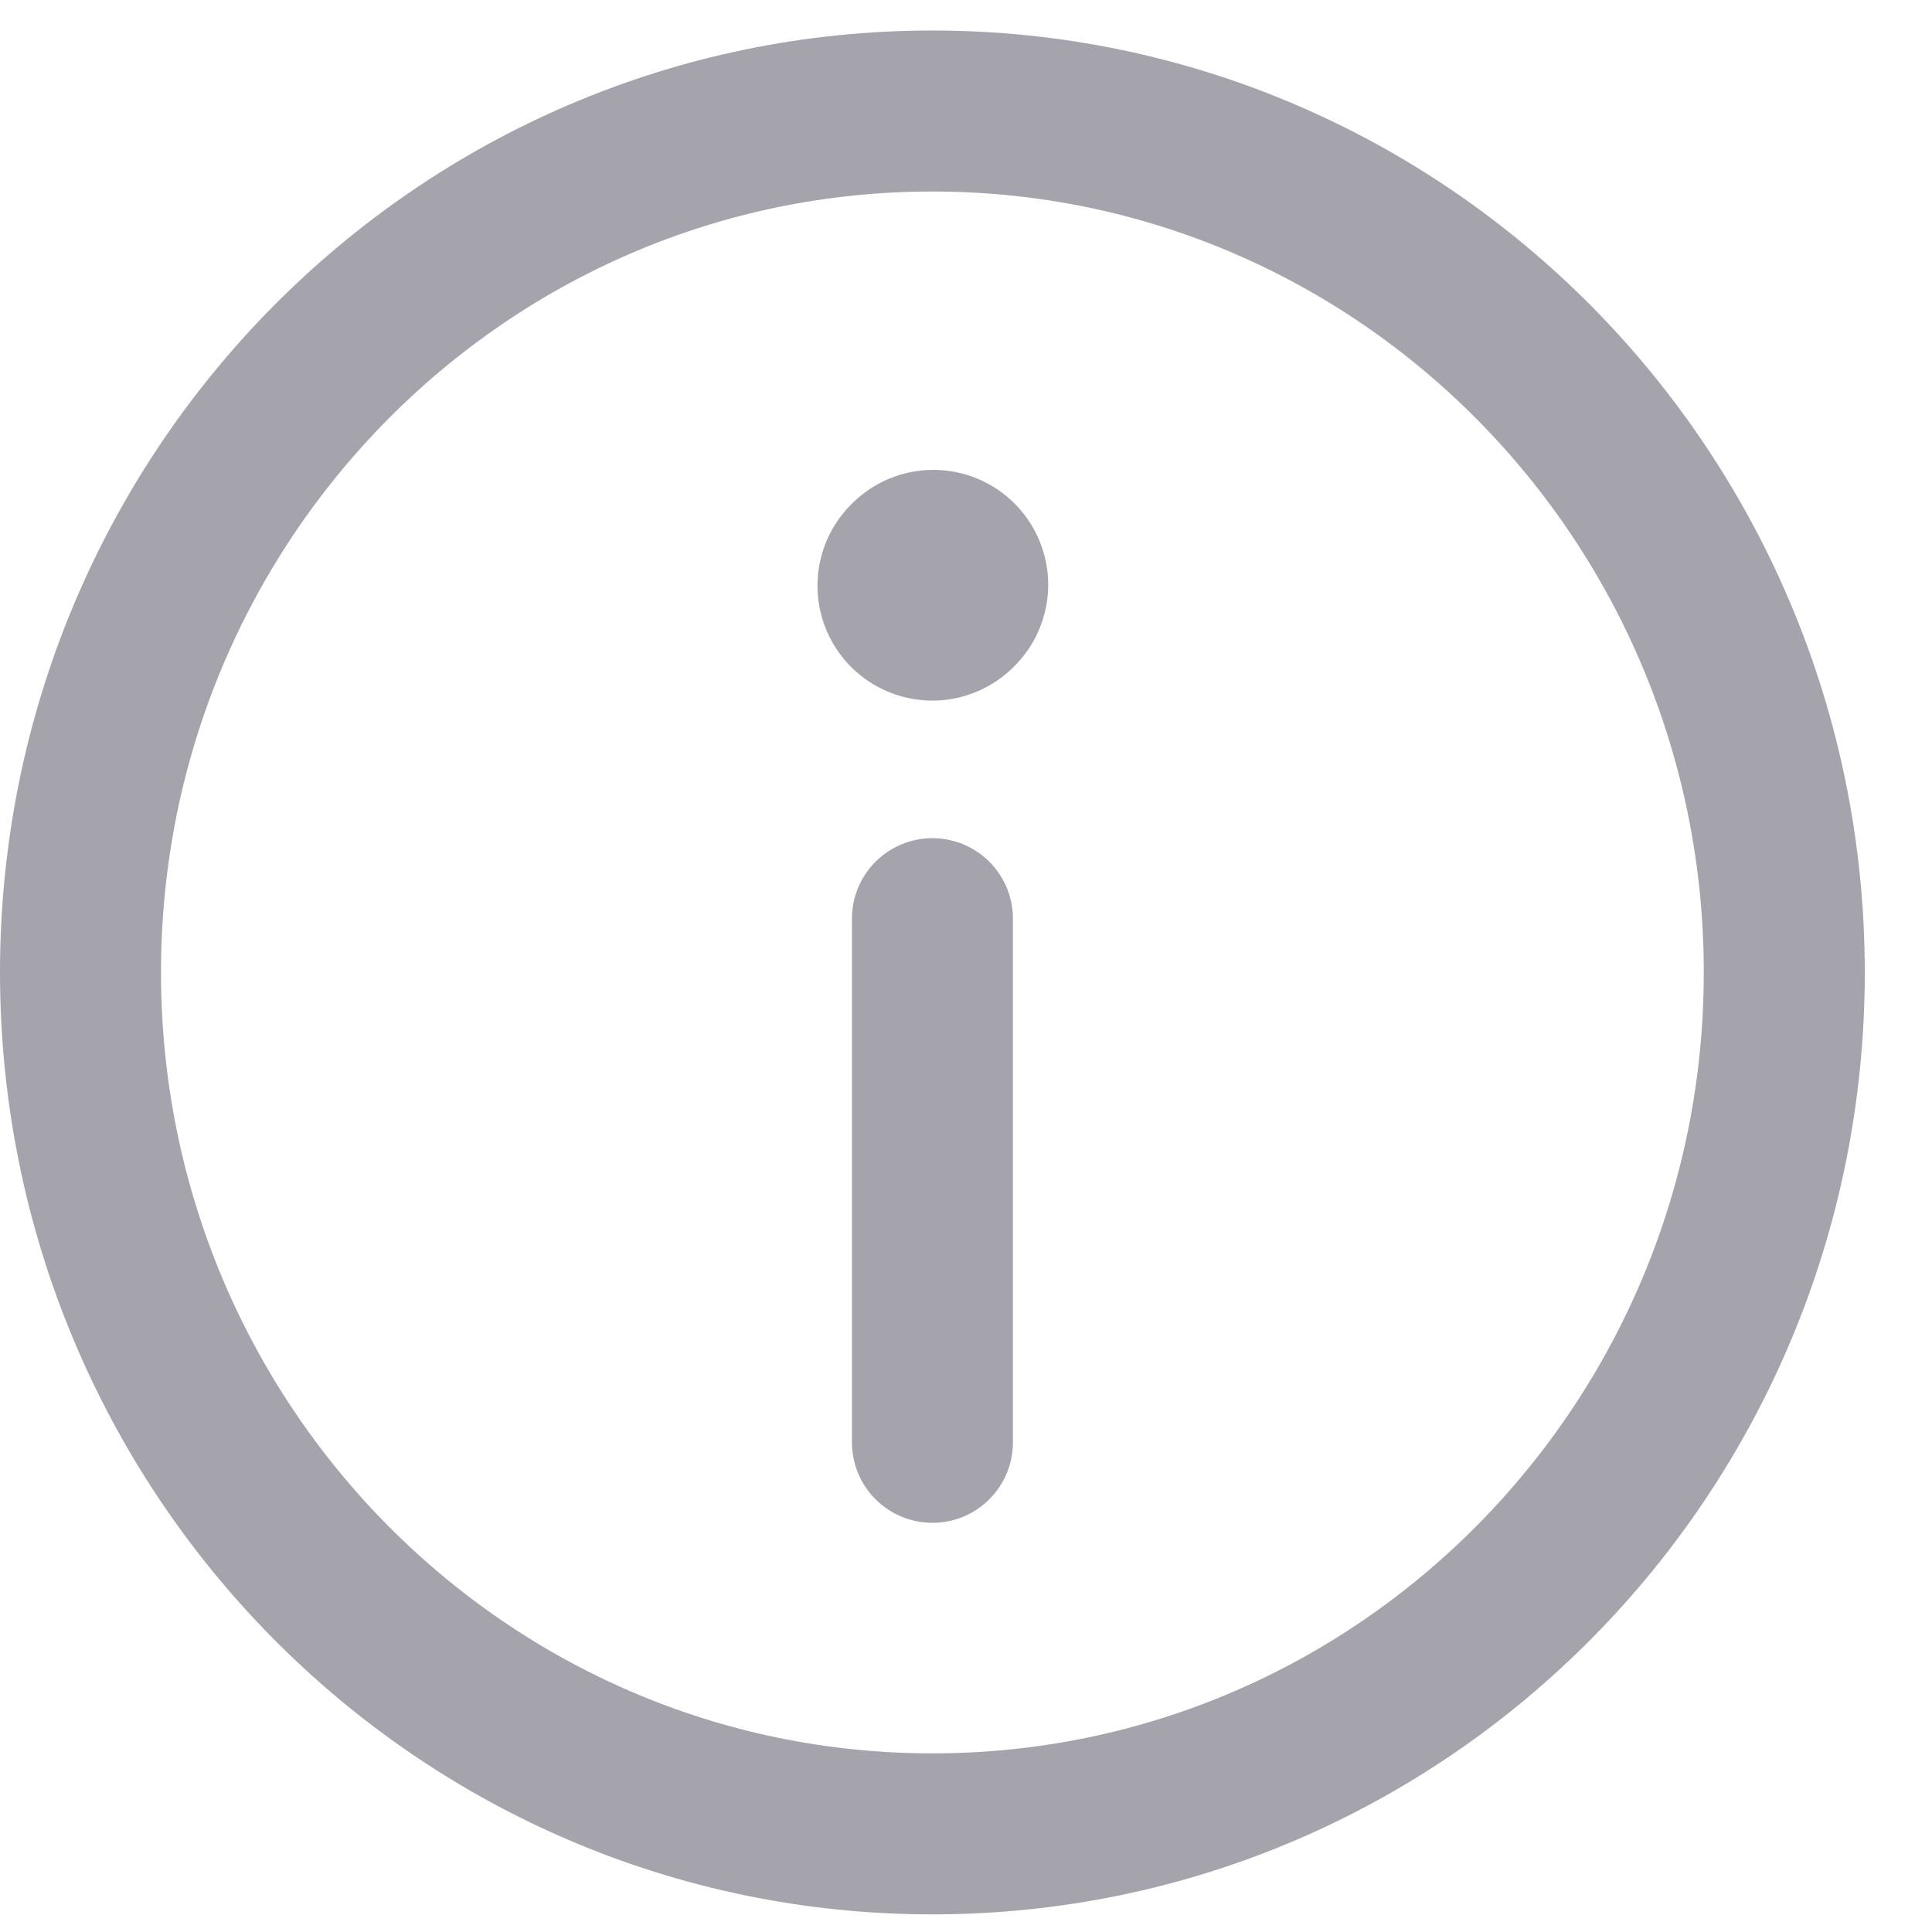
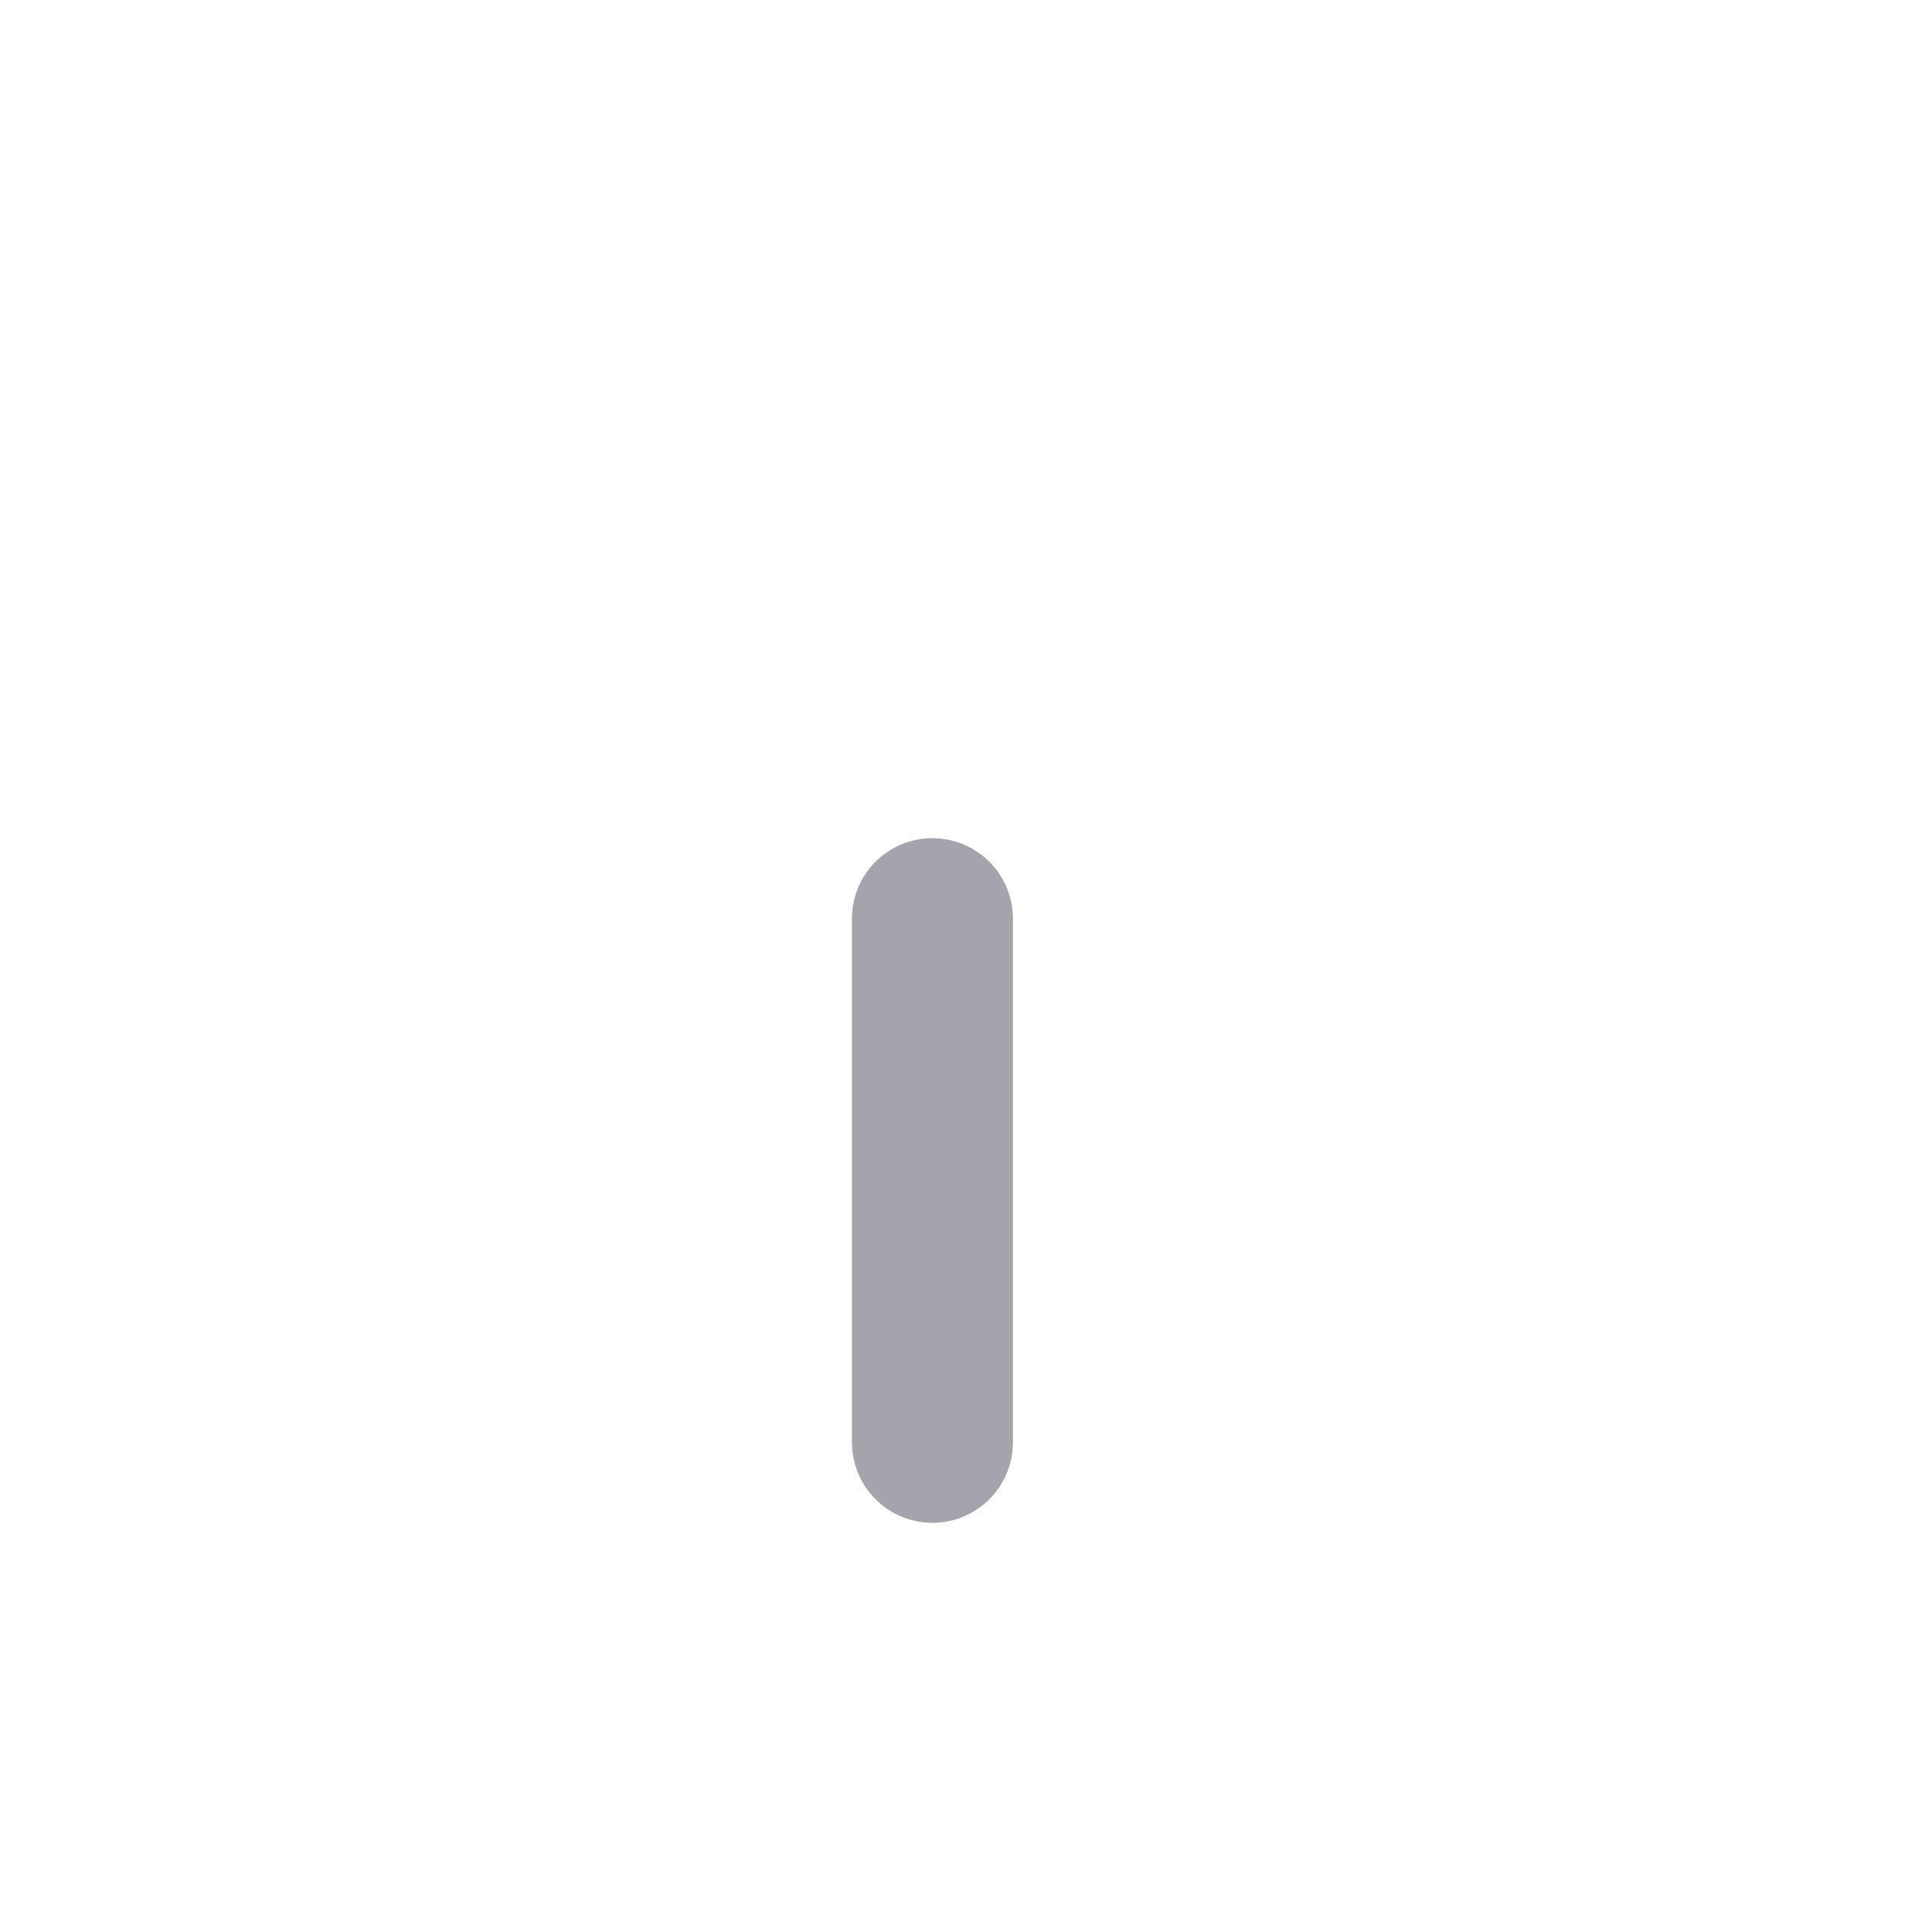
<svg xmlns="http://www.w3.org/2000/svg" width="24" height="24" viewBox="0 0 24 24" fill="none">
  <path d="M11.583 11.412L11.583 17.917" stroke="#A5A4AC" stroke-width="2" stroke-linecap="round" stroke-linejoin="round" />
-   <path d="M11.582 7.276L11.594 7.264" stroke="#A5A4AC" stroke-width="2.854" stroke-linecap="round" stroke-linejoin="round" />
-   <path d="M11.582 22.781C17.427 22.781 22.165 17.99 22.165 12.08C22.165 6.17 17.427 1.379 11.582 1.379C5.738 1.379 1 6.17 1 12.08C1 17.99 5.738 22.781 11.582 22.781Z" stroke="#A5A4AC" stroke-width="2" stroke-linecap="round" stroke-linejoin="round" />
</svg>